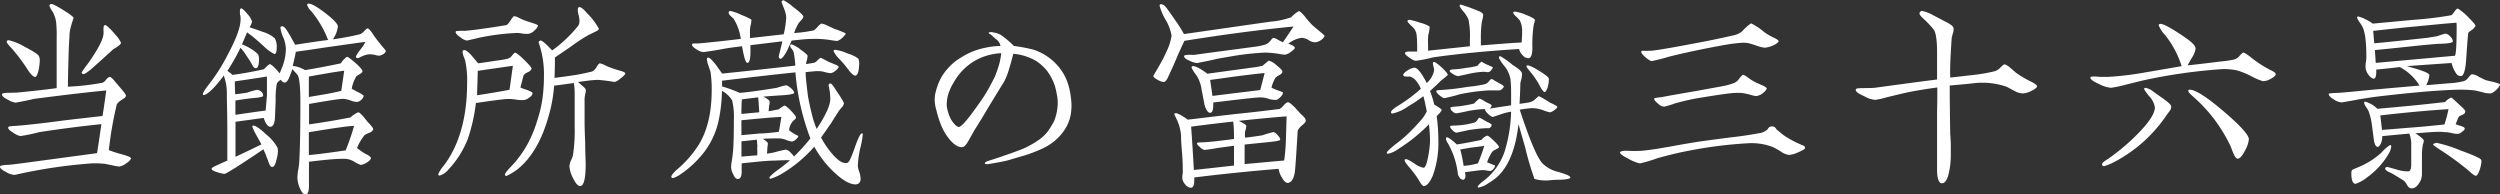
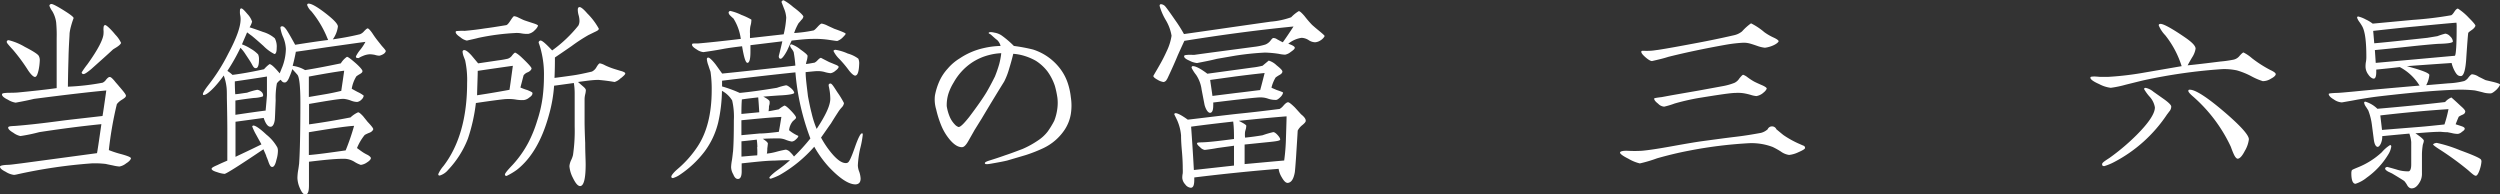
<svg xmlns="http://www.w3.org/2000/svg" viewBox="0 0 489.71 38.05">
  <rect x="0" y="0" width="489.71" height="38.05" fill="#333333" stroke="none" />
  <defs>
    <style>.cls-1{fill:#fff;}</style>
  </defs>
  <g id="レイヤー_2" data-name="レイヤー 2">
    <g id="概要">
      <path class="cls-1" d="M24.71,32a2.94,2.94,0,0,1-1.32.62,8.46,8.46,0,0,1-1.27-.21c-.78-.16-1.24-.25-1.36-.29A17.73,17.73,0,0,0,18,32,100.22,100.22,0,0,0,3.42,34.14a4.77,4.77,0,0,1-.66.12,3.9,3.9,0,0,1-1.65-.61Q0,33.1,0,32.66c0-.21.5-.33,1.53-.37.45,0,1.31-.13,2.63-.29L19,30q.12-.49.86-5.68c-4.12.41-8.15.95-12.15,1.56A33.46,33.46,0,0,1,4,26.65,3.61,3.61,0,0,1,2.6,26c-.7-.41-1-.74-1-1s.45-.29,1.32-.33c2.26-.17,5.27-.5,9-1,1.49-.2,4.2-.49,8.16-.95.08-.41.33-2.05.74-5-3.17.29-7.87.83-14.17,1.65-1,.25-2.22.49-3.58.74a4,4,0,0,1-1.52-.58c-.79-.37-1.16-.74-1.16-1s.25-.28.78-.33,1.28,0,2.31-.08c3-.29,5.56-.57,7.62-.86V7.5A26.58,26.58,0,0,0,11,4.37a5.88,5.88,0,0,0-.74-2.15,4.44,4.44,0,0,1-.58-1.07c0-.2.12-.33.37-.37s1.44.58,3.25,1.77c.74.5,1.12.83,1.12,1a16.68,16.68,0,0,0-.54,1.69,9,9,0,0,0-.25,1.28c0,.41-.12,1.81-.2,4.24,0,.54-.09,2.59-.13,6.22a46.55,46.55,0,0,0,6.8-.78,1.73,1.73,0,0,0,.7-.62c.29-.33.49-.5.7-.5s.49.25.95.79c.28.37.61.7.9,1.07.87,1,1.32,1.56,1.32,1.81s-.25.45-.78.78a3.51,3.51,0,0,0-1,.87,70.64,70.64,0,0,0-1.57,9,19.42,19.42,0,0,0,2.23.74c1.4.37,2.1.66,2.1.86S25.33,31.63,24.71,32ZM7.58,13.63c-.21.95-.41,1.4-.7,1.44S6,14.58,5.36,13.55A35,35,0,0,0,2.51,9.72c-.28-.29-.53-.58-.78-.87s-.41-.49-.41-.65.12-.33.37-.33A11.49,11.49,0,0,1,4.86,9.18c1.69.87,2.64,1.49,2.76,1.82a1.77,1.77,0,0,1,.17.9A11.25,11.25,0,0,1,7.58,13.63ZM23,9.14c-.29.21-.62.37-.9.58-.91.86-2.31,2.1-4.2,3.79-.83.7-1.32,1-1.53,1s-.37-.13-.37-.33a17.24,17.24,0,0,1,1.11-1.57c2.1-2.92,3.17-5,3.17-6.09a3.07,3.07,0,0,0,0-.54,2.38,2.38,0,0,1,0-.49c0-.37.13-.58.33-.58s.95.62,2,1.9a5.77,5.77,0,0,1,1.11,1.6C23.64,8.61,23.43,8.85,23,9.14Z" />
      <path class="cls-1" d="M75.12,10.58a2.91,2.91,0,0,1-.78.33,3.09,3.09,0,0,1-.9-.16,5.72,5.72,0,0,0-1-.12,3.91,3.91,0,0,0-1.36.33,5.07,5.07,0,0,0-.82.41c-.38,0-.54,0-.54-.33a6.49,6.49,0,0,1,.74-1.16A8.88,8.88,0,0,0,71.58,8.2c-1.27.16-3.54.49-6.75.94-1.53.21-3.83.58-6.88,1-.12.7-.33,1.65-.62,2.76a6.35,6.35,0,0,1,2.43.83c2.1-.33,4.45-.79,7-1.32a4.22,4.22,0,0,1,1.2-1.28c.2,0,.7.37,1.56,1.11S71,13.67,71,13.92s-.16.37-.49.58a5.5,5.5,0,0,0-.7.45,6.61,6.61,0,0,0-.91,2.43s.42.25,1.2.66a5.23,5.23,0,0,1,1.15.7,1.31,1.31,0,0,1-.45.78,1.49,1.49,0,0,1-.83.45,3.59,3.59,0,0,1-1.27-.28,5.53,5.53,0,0,0-1.4-.33c-.87,0-3.09.37-6.76,1v4c2.43-.33,5.15-.78,8.12-1.36A5.37,5.37,0,0,1,70.14,22c.21,0,.5.25,1,.78.29.38.57.7.86,1.08.79.82,1.16,1.31,1.11,1.48s-.28.49-.74.66-.9.41-.94.45A10,10,0,0,0,69.93,29c.29.21.71.54,1.28.91a8.45,8.45,0,0,0,.83.45c.41.25.61.45.61.62s-.2.49-.74.82a2.71,2.71,0,0,1-1.23.5,5.6,5.6,0,0,1-1.28-.62,3.92,3.92,0,0,0-2-.58c-1.81,0-4.12.25-6.88.58v4.65c0,1.16-.2,1.73-.65,1.77s-.79-.45-1.16-1.31a5.42,5.42,0,0,1-.45-1.9,10.52,10.52,0,0,1,.12-1.4c.13-.7.17-1.15.21-1.4.16-2.26.25-6.3.25-12,0-3.18-.21-5-.58-5.44-.25-.29-.58-.66-1-1.11A13.88,13.88,0,0,1,56.72,15c-.29.78-.62,1.16-.95,1.16s-.54-.17-.78-.54a2.69,2.69,0,0,0-.75.7A15.42,15.42,0,0,0,54,19.64c-.09,2.19-.13,3.46-.17,3.83-.12.87-.41,1.32-.78,1.36-.54.05-1-.53-1.4-1.73l-5.52.75c0,2.34,0,4.61,0,6.87,1.11-.53,2.8-1.31,5.07-2.43,0-.08-.38-.7-1-1.85a11.07,11.07,0,0,1-.79-1.65c0-.12.09-.16.21-.2.41,0,1.28.57,2.55,1.77a8.55,8.55,0,0,1,2.15,2.51,1.71,1.71,0,0,1,.12.62,6.2,6.2,0,0,1-.29,1.81c-.21.95-.49,1.4-.82,1.4s-.46-.29-.7-.87a10.5,10.5,0,0,0-.46-1.19c0-.16-.24-.62-.57-1.4C46.91,32.41,44.36,34,44,34.06a5.73,5.73,0,0,1-1.44-.33c-.74-.21-1.11-.45-1.11-.66s.37-.41,1.15-.74c.41-.21,1.07-.5,1.93-.87V28.71c0-1.24,0-2.19,0-2.81s0-2.71-.09-6.71c0-1,0-1.73-.08-2.22a10,10,0,0,0-.53-2.18A23.71,23.71,0,0,1,42.05,17c-1,1.07-1.73,1.6-2.1,1.6-.12.05-.2,0-.2-.2s.33-.78,1-1.65a35.73,35.73,0,0,0,3.95-6.22c1.61-3,2.43-5.27,2.43-6.75,0-.21,0-.46-.08-.83S47,2.31,47,2.14c0-.33.08-.49.28-.49s.58.37,1.2,1.11a3.89,3.89,0,0,1,.9,1.48,4,4,0,0,1-.49,1.11c.66.21,1.52.5,2.64.91a6.23,6.23,0,0,1,2.3,1.24,3.49,3.49,0,0,1,.37,1.89c0,.78-.16,1.19-.45,1.19A8.11,8.11,0,0,1,51.61,9c-.78-.7-1.53-1.36-2.31-2-.2-.12-.49-.37-.9-.66-.21.54-.58,1.32-1,2.35a8.39,8.39,0,0,1,1.73.86,6.2,6.2,0,0,1,1.44,1.12,2.36,2.36,0,0,1,.16,1c0,1.07-.2,1.64-.57,1.68s-.54-.24-.83-.78-.74-1.19-1.23-1.93a7.4,7.4,0,0,0-1-1.28,39,39,0,0,1-2.56,4.53,6.57,6.57,0,0,1,1,.78q2.85-.37,6.18-1.11a6.52,6.52,0,0,1,1.07-1c.33,0,1,.62,2,1.81.12-.29.29-.74.53-1.31A10.36,10.36,0,0,0,56,9.6a6.66,6.66,0,0,0-.53-2.31,6.81,6.81,0,0,1-.54-1.85c0-.21.13-.29.37-.29s.54.25.91.82.91,1.53,1.61,2.8c2.34-.37,4.53-.7,6.46-.94-.08-.17-.2-.46-.37-.87A20.18,20.18,0,0,0,61,2.22,3.09,3.09,0,0,1,60.17,1c0-.21.09-.29.29-.29.54,0,1.61.58,3.26,1.85s2.47,2.14,2.47,2.64a5.45,5.45,0,0,1-1,2.51c1.44-.21,3.21-.49,5.31-1a2,2,0,0,0,.83-.61c.37-.38.57-.54.7-.54s.49.33.94,1c.29.45.62.91.91,1.28s.62.78.91,1.15c.53.58.78.91.78,1S75.45,10.38,75.12,10.58ZM46,15.94c0,.45,0,1.32.08,2.51.49,0,1.28-.16,2.31-.29a12.07,12.07,0,0,1,2-.57,1.35,1.35,0,0,1,.74.33,1,1,0,0,1,.42.74.59.59,0,0,1-.09.24,6.34,6.34,0,0,1-1.73.29c-1.15.13-2.34.29-3.62.5l0,2.8c2.51-.37,4.49-.66,5.93-.83,0-.2.12-1.23.25-3,0-.33,0-1.57,0-3.67C51,15.2,48.85,15.53,46,15.94ZM60.5,15v4l3.18-.54c.74-.12,1.81-.33,3.17-.66.12-.86.33-2.18.57-3.95Q65.14,14.14,60.5,15Zm0,11v4.37c1.61-.12,4-.45,7.21-.91a44.29,44.29,0,0,0,1.65-4.81C67.67,24.75,64.75,25.2,60.5,25.9Z" />
      <path class="cls-1" d="M103.67,19.11a2,2,0,0,1-1.07.49,7,7,0,0,1-1.69-.12,9.08,9.08,0,0,0-1.69-.08c-.37,0-2.35.24-6,.78a34.25,34.25,0,0,1-1.57,7,18.82,18.82,0,0,1-3.87,6.1,3.45,3.45,0,0,1-1.65,1.11c-.2,0-.28-.08-.28-.29a6.28,6.28,0,0,1,1-1.56c3.08-4,4.65-9.48,4.65-16.27A18.13,18.13,0,0,0,91.15,12c0-.13-.13-.42-.33-.95a3.46,3.46,0,0,1-.21-.91.31.31,0,0,1,.33-.33c.29,0,.78.33,1.44,1.07l1.28,1.53,3.91-.58a18.72,18.72,0,0,0,1.9-.33,1.72,1.72,0,0,0,.86-.66c.29-.37.5-.53.58-.53s.57.29,1.15.82c1.36,1.28,2.06,2.06,2.06,2.27s-.25.53-.7.74a1.84,1.84,0,0,0-.86.62s-.21.82-.62,2.38a10.82,10.82,0,0,0,1.36.5c.7.29,1,.45,1,.57C104.33,18.53,104.12,18.82,103.67,19.11Zm1-13.1a2.44,2.44,0,0,1-1.16.62,5.65,5.65,0,0,1-1.32-.08,5,5,0,0,0-1.31-.08,45.8,45.8,0,0,0-7.13.94c-.62.17-1.4.33-2.3.54a2.82,2.82,0,0,1-1.28-.66c-.62-.41-.91-.74-.91-1s.25-.2.79-.24a5.62,5.62,0,0,1,.94,0c1.36-.12,2.68-.28,4-.49,1-.12,2.31-.33,4.08-.62.28,0,.57-.37.94-.94s.58-.83.7-.83a2.41,2.41,0,0,1,.79.25c.61.29,1,.49,1.27.58,0,0,.58.2,1.61.53.66.21,1,.37,1,.49S105.15,5.6,104.66,6ZM93.58,13.88c0,1-.08,2.63-.13,4.78,1.4-.21,3.5-.54,6.35-1.07.16-1,.37-2.6.66-4.7C98.93,13.1,96.63,13.43,93.58,13.88Zm28,1.44a2.85,2.85,0,0,1-1.19.74c-.7-.12-1.77-.29-3.17-.41-1.16,0-2.47.21-4,.41.33.29.66.58,1,.87s.54.53.54.74a4,4,0,0,1-.13.82,4.4,4.4,0,0,0-.12.87c0,.49,0,1.23,0,2.22V23.8q0,1.43.12,4.2c0,1.86.09,3.26.09,4.21,0,2.8-.37,4.2-1.07,4.24-.46,0-.91-.54-1.45-1.65a6,6,0,0,1-.66-2.26,3.53,3.53,0,0,1,.33-1.16,4.89,4.89,0,0,0,.37-1,32.86,32.86,0,0,0,.33-5.64c0-.7,0-1.77,0-3.17s0-2.43,0-3.17a12.54,12.54,0,0,0-.16-2.14l-3.87.53a28.09,28.09,0,0,1-1,5.69c-1.36,5-3.46,8.56-6.3,10.79a13.52,13.52,0,0,1-2,1.19c-.21,0-.33-.08-.33-.29s.49-.82,1.48-1.85A20.92,20.92,0,0,0,103.46,28a25.06,25.06,0,0,0,1.77-4.36A24.69,24.69,0,0,0,106.3,19a32.06,32.06,0,0,0,.25-4,18.81,18.81,0,0,0-.54-5,12.36,12.36,0,0,0-.49-1.61.39.39,0,0,1,.37-.45c.33,0,1.07.66,2.27,1.94A25.91,25.91,0,0,0,113.3,5a2,2,0,0,0,.21-.94A4.3,4.3,0,0,0,113.35,3a4.08,4.08,0,0,1-.17-1.08c0-.37.12-.53.37-.53s.78.41,1.48,1.23a13,13,0,0,1,2.27,3c0,.21-.21.37-.66.58s-.91.45-1.36.66A32.56,32.56,0,0,0,112,9c-1.82,1.27-2.93,2-3.3,2.26,0,.87,0,2.19-.08,4,.7-.09,1.93-.25,3.66-.5.87-.12,2.1-.37,3.67-.74a2.08,2.08,0,0,0,.91-.9c.28-.46.49-.71.65-.71a3.37,3.37,0,0,1,1,.38,14.05,14.05,0,0,0,1.77.7l1.2.37c.62.16,1,.33,1,.53S122.16,14.87,121.62,15.32Z" />
      <path class="cls-1" d="M168.49,29.12a19.11,19.11,0,0,0-.45,3.29,3.76,3.76,0,0,0,.29,1.28,5,5,0,0,1,.25,1.27c0,.75-.33,1.12-1,1.16-1.28,0-3-1.07-5.19-3.38a21.36,21.36,0,0,1-2.89-4,26.42,26.42,0,0,1-6.79,5.55A11.92,11.92,0,0,1,151,35c-.21,0-.29-.08-.29-.2s.5-.66,1.44-1.36a29.26,29.26,0,0,0,2.6-2.06c-.66,0-1.65,0-3,.08-1.56,0-3.71.25-6.47.54v1.28c.05,1.15-.2,1.72-.65,1.77s-.75-.29-1-.91a3,3,0,0,1-.42-1.4,9.62,9.62,0,0,1,.17-1.4c.12-.78.16-1.36.21-1.65.12-1.48.16-3.54.16-6.13a14.19,14.19,0,0,0-.33-3.88,5.25,5.25,0,0,0-2-1.89,29.9,29.9,0,0,1-.74,6.22,15.71,15.71,0,0,1-2.67,5.68,20.14,20.14,0,0,1-4.82,4.53,4.9,4.9,0,0,1-1.36.66c-.21,0-.33-.08-.33-.29s.41-.78,1.23-1.48a20.79,20.79,0,0,0,3.88-4.36c1.85-2.76,2.8-6.47,2.8-11.08a23.65,23.65,0,0,0-.21-3.46c0-.21-.21-.62-.41-1.32a5,5,0,0,1-.33-1.28c0-.2.08-.33.29-.33s.74.46,1.44,1.36l1.27,1.77c3.34-.33,6.31-.66,8.82-.94,1.19-.13,3-.33,5.52-.62a25.09,25.09,0,0,0-.33-2.64,3.27,3.27,0,0,0-.37-.62,1.4,1.4,0,0,1-.33-.61c0-.21.08-.29.29-.29a5.76,5.76,0,0,1,1.73,1c.94.66,1.4,1.07,1.4,1.27a4.24,4.24,0,0,1-.13.83c-.12.37-.16.61-.2.74.37,0,.9-.13,1.68-.25a2,2,0,0,0,.62-.49c.29-.29.5-.46.66-.46,0,0,.54.29,1.61.83,0,0,.41.16,1.19.49.45.17.66.33.66.46s-.21.45-.62.74a2,2,0,0,1-.94.49,5.83,5.83,0,0,1-1.24-.25,5,5,0,0,0-1.36-.16c-.37,0-1.11.08-2.31.2,0,1.08.21,2.64.46,4.74.29,1.52.53,2.64.7,3.25a18.74,18.74,0,0,0,1,3.13c1.77-2.67,2.67-4.61,2.67-5.88a10.79,10.79,0,0,0-.29-2.43c-.08-.38,0-.54.29-.58s.66.58,1.4,1.73a16.31,16.31,0,0,1,1.28,2.1,1.44,1.44,0,0,1-.37.78,6.34,6.34,0,0,0-.78,1c-.29.45-.78,1.19-1.4,2.22-.46.62-1.07,1.53-1.94,2.76a18.51,18.51,0,0,0,2.06,3.05c1.11,1.32,2.06,2,2.88,1.94a.59.59,0,0,0,.29-.09c.29-.12.74-1.11,1.4-3s1.11-2.72,1.36-2.72.17.12.17.37A19.11,19.11,0,0,1,168.49,29.12ZM165,7.41a2.9,2.9,0,0,1-1,.62c-.16,0-.66-.08-1.48-.2a18.28,18.28,0,0,0-3.34-.21c-1.19,0-2.55.16-4.11.33-.38.82-.66,1.48-.91,2-.54,1-1,1.56-1.24,1.56s-.37-.16-.37-.53c0,0,.25-.95.7-2.89L147,8.85v1.28c0,1.44-.2,2.14-.57,2.18s-.7-1.07-1.07-3.25c-1.44.17-2.68.33-3.79.54s-2.35.41-3.79.61a2.78,2.78,0,0,1-1.32-.53c-.62-.37-.9-.66-.9-.91s.16-.25.45-.25h.66c1.89-.16,4.69-.45,8.44-.9a10,10,0,0,0-1.44-4,6.57,6.57,0,0,1-.58-.53,1.1,1.1,0,0,1-.37-.58.37.37,0,0,1,.33-.37,10,10,0,0,1,2.18.78,13.15,13.15,0,0,1,1.94.91.64.64,0,0,1,0,.29,3.45,3.45,0,0,1-.12.78,3.68,3.68,0,0,0-.13.78,5.82,5.82,0,0,0,0,1,5.64,5.64,0,0,0,0,.78l6.59-.74a18.2,18.2,0,0,0,.5-3.25,5.49,5.49,0,0,0-.46-1.86c-.28-.74-.45-1.15-.45-1.19,0-.2.12-.33.41-.37a10.38,10.38,0,0,1,1.86,1.32c1.36,1,2,1.69,2,1.89a1.18,1.18,0,0,1-.41.66,7.3,7.3,0,0,1-.53.62,10,10,0,0,0-.87,1.93,26.79,26.79,0,0,0,3.71-.49c.2,0,.49-.29.9-.74s.66-.62.79-.62a4.17,4.17,0,0,1,1.15.41c.78.37,1.2.54,1.24.58,1.52.54,2.3.86,2.3,1S165.4,7,165,7.41Zm-9.14,6.76c-3.21.33-8,.86-14.42,1.64l0,1.12a25.19,25.19,0,0,1,3.46,1.27q2.66-.24,7.29-1a12.37,12.37,0,0,1,1.77-.49c.21,0,.5.17.95.54s.66.74.66.94-.95.42-2.84.5q-1,.06-3.21.24c.82.42,1.23.75,1.23.95a2,2,0,0,1,0,.45,2.21,2.21,0,0,1-.12.46c0,.2,0,.57-.09,1,.54-.08,1.2-.21,2-.37a6.1,6.1,0,0,1,1.11-.74c.21,0,.62.32,1.28,1s1,1.15,1,1.35-.21.33-.62.7a3.24,3.24,0,0,0-.74,1.78,7.55,7.55,0,0,0,1.81,1.11c0,.2-.16.41-.49.7a1.29,1.29,0,0,1-.79.41,5.76,5.76,0,0,1-1.15-.33,3.76,3.76,0,0,0-1.44-.29c-.7,0-1.73,0-3.09.08.66.42,1,.74,1,.95,0-.21,0,.08-.12.95,0,.29,0,.62-.09,1a11.55,11.55,0,0,0,1.77-.33c.46-.13,1.08-.29,1.94-.45a1.53,1.53,0,0,1,.86.49,5.47,5.47,0,0,1,.75.86,38,38,0,0,0,3.21-3.54A47.1,47.1,0,0,1,155.81,14.17Zm-7.29,4.9c-1.44.16-2.55.29-3.25.41-.05.54-.09,1.48-.09,2.84l3.5-.33C148.68,21.37,148.64,20.39,148.52,19.07Zm-3.34,4.49v2.92l3.55-.33c.86,0,2.1-.12,3.78-.33.13-.62.29-1.6.5-2.92C150.83,23,148.23,23.27,145.18,23.56Zm3.13,5.27a13.28,13.28,0,0,0-.12-1.48c-.62.08-1.65.2-3,.33,0,.78,0,1.77,0,3,1.36-.12,2.39-.21,3.09-.25A9.84,9.84,0,0,0,148.31,28.83Zm19.24-14c-.33,0-.74-.33-1.28-1a21.29,21.29,0,0,0-1.94-2.31,5.58,5.58,0,0,1-1.11-1.52c0-.13.13-.21.37-.25a9.54,9.54,0,0,1,2.43.74,6.17,6.17,0,0,1,2.06,1,2.23,2.23,0,0,1,.17,1.07C168.25,14,168,14.79,167.55,14.79Z" />
      <path class="cls-1" d="M209.76,22.32a7.93,7.93,0,0,1-1.15,3,10.3,10.3,0,0,1-4.24,3.7,29.14,29.14,0,0,1-3.46,1.36l-3.63,1.07c-.7.17-1.77.37-3.21.62-.74.13-1.11.13-1.15-.08s.33-.37,1-.58,1.69-.53,3-1c.75-.24,1.86-.65,3.38-1.23a17.91,17.91,0,0,0,3-1.65,7.76,7.76,0,0,0,1.93-1.77,16.87,16.87,0,0,0,1.28-2.1,9.91,9.91,0,0,0,.62-2.51,8.44,8.44,0,0,0,0-2,18,18,0,0,0-.49-2.31A10.45,10.45,0,0,0,205.19,14a8.9,8.9,0,0,0-2.3-2.1,11.12,11.12,0,0,0-2.8-1.11,9.7,9.7,0,0,0-1.61-.25c-.29,1.24-.58,2.19-.78,2.84a13.49,13.49,0,0,1-1,2.6c-1,1.61-2.52,4.08-4.45,7.33-.29.45-.74,1.19-1.36,2.18-.25.46-.66,1.16-1.19,2.1s-.91,1.24-1.28,1.24c-.7,0-1.44-.41-2.31-1.4a10.56,10.56,0,0,1-1.73-2.84,19.53,19.53,0,0,1-1-3.17,6.66,6.66,0,0,1-.24-2.72,12.49,12.49,0,0,1,.82-2.68,9.32,9.32,0,0,1,1.69-2.59,9.75,9.75,0,0,1,2.35-2,13.82,13.82,0,0,1,4.65-2A16.15,16.15,0,0,1,196,9a2.46,2.46,0,0,0-.66-1.15c-.29-.21-.66-.54-1.16-1a2.08,2.08,0,0,0-.37-.25c-.12,0-.16-.12-.12-.21s.45-.16,1.07,0a3.66,3.66,0,0,1,1.36.5A17.84,17.84,0,0,1,198.6,9a33.31,33.31,0,0,1,3.75.7,10.77,10.77,0,0,1,5.15,3.54A9.81,9.81,0,0,1,209.06,16a13,13,0,0,1,.7,3.05A10.66,10.66,0,0,1,209.76,22.32ZM193.7,10.79a10.94,10.94,0,0,0-3.33,1.48,11.34,11.34,0,0,0-3.55,3.87,10.31,10.31,0,0,0-1,2.1,7.52,7.52,0,0,0-.37,2.56,9,9,0,0,0,.58,2.06,5,5,0,0,0,1,1.52,1.71,1.71,0,0,0,.74.5c.37,0,1-.62,2.06-1.94,1.65-2.18,2.76-3.79,3.38-4.82.37-.62.94-1.65,1.68-3.13a24.91,24.91,0,0,0,.83-2.39,14.43,14.43,0,0,0,.41-2.18A11.23,11.23,0,0,0,193.7,10.79Z" />
      <path class="cls-1" d="M258.73,7.87a2.24,2.24,0,0,1-1.11.41,2.36,2.36,0,0,1-1.32-.45,2.73,2.73,0,0,0-1.36-.42,5.37,5.37,0,0,0-2.59,1.16c.87.28,1.28.57,1.28.78s-.25.45-.79.82a2.48,2.48,0,0,1-1.11.54,7.35,7.35,0,0,1-1.27-.17,21.21,21.21,0,0,0-2.68-.24,54,54,0,0,0-5.85.61l-3.58.62c-1.11.29-2.43.54-3.87.82a4.12,4.12,0,0,1-1.53-.49c-.7-.29-1-.58-1-.82s.21-.25.66-.29.87,0,1.32,0c2.59-.37,6.47-.87,11.7-1.57a12.25,12.25,0,0,0,2.22-.45,2.45,2.45,0,0,0,1-.74c.24-.33.41-.5.53-.54a1.26,1.26,0,0,1,.79.25c.53.29.9.49,1.11.58q.74-1,2.1-3.09C245.84,5.93,238.72,6.92,232,8c-.29.62-.7,1.52-1.28,2.8-.45,1.11-1.11,2.6-2,4.49-.12.25-.25.41-.29.49a1,1,0,0,1-.49.29,3.11,3.11,0,0,1-1.2-.45c-.53-.29-.82-.54-.82-.74.29-.54.7-1.2,1.15-2A30.88,30.88,0,0,0,228.55,10a10.53,10.53,0,0,0,.94-3,8.78,8.78,0,0,0-1.15-3.09,11.5,11.5,0,0,1-1.19-2.76c0-.2.08-.33.28-.33a1.28,1.28,0,0,1,.91.54c.25.29.87,1.15,1.89,2.63a26.84,26.84,0,0,1,1.69,2.68c3.79-.53,9.43-1.36,17-2.43a15.51,15.51,0,0,0,4-.86,6.89,6.89,0,0,1,1.49-1.2c.2,0,.57.33,1.11.95A20.93,20.93,0,0,0,257,4.86c.09.08.54.49,1.4,1.19.7.58,1.07.91,1.07,1S259.19,7.58,258.73,7.87ZM255.11,24.5a3.4,3.4,0,0,0-.91,1.08c-.08,1.44-.2,3.21-.33,5.31-.12,1.69-.2,2.63-.24,2.88-.25,1.36-.7,2-1.4,2.06-.37,0-.74-.37-1.16-1.11a4.33,4.33,0,0,1-.61-1.65c-6,.49-11.49,1.07-16.52,1.69v.37c0,1.07-.16,1.61-.66,1.65a1.49,1.49,0,0,1-1.11-.66,2.1,2.1,0,0,1-.58-1.24c0-.2,0-.49.09-.94a8.73,8.73,0,0,0,0-.91c0-.45,0-1.61-.17-3.5s-.16-2.84-.16-3a9.36,9.36,0,0,0-.74-2.92c-.37-.78-.58-1.19-.58-1.19a.22.22,0,0,1,.25-.25c.41,0,1.19.41,2.39,1.27,2.47-.28,5.72-.7,9.76-1.15,2.51-.25,5.27-.57,8.23-.95a2.85,2.85,0,0,0,.79-.7c.37-.41.65-.61.86-.61s.62.33,1.32,1l1.23,1.36c.62.49.91.9.91,1.23C255.81,23.85,255.56,24.13,255.11,24.5ZM238.43,29c-.66.13-1.48.25-2.43.37a1.54,1.54,0,0,1-.91-.53c-.41-.33-.61-.58-.61-.74s.16-.17.53-.21c1.57,0,3.79-.29,6.71-.66,0-1.07,0-2.22-.16-3.42q-5,.56-8.24,1c.13,1.77.33,4.62.54,8.49l7.86-.87V28.54C241,28.66,239.87,28.79,238.43,29Zm12.4-10c-.37.37-.66.57-.87.57a4.35,4.35,0,0,1-1.56-.24,4.42,4.42,0,0,0-1.61-.25c-.62,0-3.66.33-9.14,1a5,5,0,0,1,0,.66c0,.86-.21,1.32-.58,1.36s-.82-.5-1.11-1.53c0,0-.21-1.07-.58-3a6.78,6.78,0,0,0-1.07-2.89,7.44,7.44,0,0,1-.9-1.4c0-.2.08-.33.24-.33.54,0,1.49.46,2.85,1.49l8.77-1.2a14.29,14.29,0,0,0,2.06-.37c.33-.29.74-.62,1.19-1a3.73,3.73,0,0,1,1.53.91c.78.62,1.15,1,1.15,1.23s-.17.46-.54.66a7.32,7.32,0,0,0-.78.5,7.07,7.07,0,0,0-.82,2c.2.12.53.24,1,.45.86.29,1.27.45,1.27.53S251.2,18.66,250.83,19Zm-9-4-4.78.66c.12.87.29,1.94.45,3.13l4.66-.58c1.44-.16,3-.37,4.69-.57.21-.74.5-1.86.87-3.34C245.43,14.54,243.45,14.79,241.81,15Zm.78,8.65c1,.49,1.52.82,1.52,1a5.08,5.08,0,0,1-.08.58c-.08.24-.12.45-.16.57a5.37,5.37,0,0,0,0,1.16c1.27-.13,2.39-.29,3.41-.46a19.11,19.11,0,0,1,2.11-.62c.2,0,.49.17.86.58s.54.74.49.91-.61.29-1.77.41l-5.19.53v3.83c1.44-.12,4-.37,7.75-.7A38.43,38.43,0,0,0,251.9,27c.08-2.39.12-3.79.12-4.21C248.52,23.06,245.35,23.39,242.59,23.68Z" />
-       <path class="cls-1" d="M282.29,15.77c-.45.46-1.19,1.16-2.18,2.06a16,16,0,0,1,.82,2.64c1,.57,1.49,1,1.49,1.07s-.33.62-1,1.19a35.14,35.14,0,0,1,.33,4.7,18.78,18.78,0,0,1-1.07,6.92c-.58,1.36-1.16,2.06-1.77,2.1-.21,0-.58-.41-1-1.2a22.69,22.69,0,0,0-1.77-2.39c-.7-.78-1-1.27-1-1.48a.19.19,0,0,1,.2-.2c.21-.05.78.24,1.69.82a4.3,4.3,0,0,0,1.81.86c.37,0,.66-.82.95-2.38a19.18,19.18,0,0,0,.33-2.93,31.89,31.89,0,0,0-.21-3.21A32.14,32.14,0,0,1,274,29.12a5.32,5.32,0,0,1-2.14,1,.2.2,0,0,1-.2-.21c0-.21.57-.74,1.69-1.65a26.25,26.25,0,0,0,3.46-3.05c.74-.78,1.23-1.31,1.48-1.6a8.35,8.35,0,0,0,1.19-1.77c-.2-1.11-.41-2.1-.66-3a29.57,29.57,0,0,1-3,2,7.87,7.87,0,0,1-3.09,1.4c-.17,0-.25-.08-.25-.29s.41-.62,1.24-1.15a29.85,29.85,0,0,0,4.61-3.42c-.62-1.36-1.32-2.18-2.18-2.39a4.71,4.71,0,0,1-.75,0c-.37,0-.53-.16-.53-.33s.29-.53.9-.9a3,3,0,0,1,1.28-.5c.58,0,1.4,1,2.43,3a4.38,4.38,0,0,0,1.44-2.47,3.33,3.33,0,0,0-.12-.74,2.89,2.89,0,0,1-.12-.71c0-.12.08-.2.24-.2s.74.37,1.53,1.11,1.15,1.24,1.15,1.44A16.08,16.08,0,0,1,282.29,15.77ZM300.54,4.49a2,2,0,0,0-.13.53,25.44,25.44,0,0,0-.24,4.29c0,1.36-.25,2.06-.78,2.1a1.56,1.56,0,0,1-1.16-.62,2.38,2.38,0,0,1-.66-1.19c-6.05.37-11.69.9-16.88,1.64a24.6,24.6,0,0,1-3.34.66c-.25,0-.66-.16-1.23-.57s-.91-.7-.91-.91.25-.29.78-.33c.37,0,.91,0,1.61,0V9.68c0-1,0-2-.13-3a2.63,2.63,0,0,0-.9-1.52q-.87-.81-.87-1c0-.16.13-.25.38-.29a15.18,15.18,0,0,1,2.1.58,6.71,6.71,0,0,1,1.85.74v.16a5.49,5.49,0,0,1-.12,1,3.06,3.06,0,0,0-.17.91,13.25,13.25,0,0,0,0,1.56V9.93l8.19-.87V7.62a15.43,15.43,0,0,0-.28-3.79,5.62,5.62,0,0,0-.91-1.48,4.53,4.53,0,0,1-.82-1.16c0-.2.08-.28.24-.28a31.53,31.53,0,0,1,3.22,1.15c.78.29,1.15.58,1.15.86a5.72,5.72,0,0,1-.08.66c-.09.29-.13.54-.17.66a20.88,20.88,0,0,0-.2,3.38V8.9c3.09-.25,5.72-.46,8-.58,0-.45.08-1.15.08-2.1A4.41,4.41,0,0,0,297.7,4a6.28,6.28,0,0,0-.66-.71c-.41-.37-.62-.65-.62-.78s.12-.24.33-.24a8.42,8.42,0,0,1,2.18.65c1.16.46,1.73.79,1.73,1A2.11,2.11,0,0,1,300.54,4.49Zm-6.3,12.93a.84.84,0,0,1-.54.29c-.25,0-.62,0-1.07,0h-1.07a37.82,37.82,0,0,0-5.72.78c-.62.21-1.61.45-2.89.74-.2,0-.49-.16-.94-.53s-.66-.62-.66-.83.29-.2.9-.24a50.67,50.67,0,0,0,5.27-.62,24.79,24.79,0,0,0,3.26-.5,1.49,1.49,0,0,0,.86-.57c.25-.29.41-.46.5-.46a1.29,1.29,0,0,1,.61.29,6.31,6.31,0,0,0,.58.33,6.75,6.75,0,0,0,.66.37c.37.21.58.37.58.5S294.44,17.21,294.24,17.42ZM293,29.28a2.26,2.26,0,0,0-.7.45,8.78,8.78,0,0,0-1,2.06c1,.42,1.57.62,1.57.62a1.06,1.06,0,0,1-.29.62,1,1,0,0,1-.58.45c-.16,0-.41,0-.78-.08s-.62-.08-.78-.08c-.42,0-1.57.16-3.46.41,0,.29.08.53.08.66,0,.53-.17.78-.45.82a.89.89,0,0,1-.66-.37,2,2,0,0,1-.37-.74,15.8,15.8,0,0,0-1.94-6,2.13,2.13,0,0,1-.41-.91c0-.2.08-.29.25-.29s.9.46,1.89,1.4c1.28-.2,2.88-.49,4.82-.9a2.51,2.51,0,0,1,1.11-.83c.21,0,.62.33,1.32,1s1,1.07,1,1.24S293.33,29.08,293,29.28Zm-.91-15.52a.9.9,0,0,1-.53.37,3.52,3.52,0,0,1-.66-.05,4.38,4.38,0,0,0-.66,0,20.14,20.14,0,0,0-2.31.33c-.53.13-1.27.29-2.3.5a2.21,2.21,0,0,1-1-.41c-.45-.25-.66-.46-.66-.62s.25-.25.7-.29a16,16,0,0,0,2.47-.29,13.27,13.27,0,0,0,2.27-.41,3.53,3.53,0,0,1,.82-.82,6.34,6.34,0,0,0,1,.57,4.74,4.74,0,0,1,.66.29c.37.12.53.25.53.33A1,1,0,0,1,292.05,13.76Zm13.47,21.45c-.41,0-1,0-1.81.08a7.94,7.94,0,0,1-3.17-.24,55,55,0,0,1-1.81-6.14c-.42-1.48-.87-3-1.32-4.61q-.81,7.29-4.2,10.38a13.72,13.72,0,0,1-1.73,1.23,5.32,5.32,0,0,1-1.86.83c-.12,0-.2-.09-.2-.25a5.31,5.31,0,0,1,1.07-1,12.13,12.13,0,0,0,4.2-5.81A28.46,28.46,0,0,0,296,21.87a12.69,12.69,0,0,0-1.94.49c-.45.17-1,.33-1.6.54-.25,0-.58-.21-1-.62s-.62-.7-.5-.86a.66.66,0,0,0-.29-.05,21.54,21.54,0,0,0-3.13.38c-.49.12-1.23.28-2.26.45a1.07,1.07,0,0,1-.74-.37.88.88,0,0,1-.42-.7c0-.13.33-.21,1-.25a13.82,13.82,0,0,0,1.9-.25,13.94,13.94,0,0,0,1.77-.37,5.52,5.52,0,0,1,1-.94,3,3,0,0,1,.86.41,3.81,3.81,0,0,0,.74.41c.54.25.79.41.79.49a.69.69,0,0,1-.42.62H292c-.08,0,1.24-.21,4-.62,0-.74,0-1.52,0-2.39a23.73,23.73,0,0,0-.12-2.71,5.65,5.65,0,0,0-1.2-2.6,9.07,9.07,0,0,1-1.07-1.56c0-.25.08-.37.25-.37a13.92,13.92,0,0,1,2.39,1.68c.37.25.78.5,1.15.79s.74.7.74,1a5.64,5.64,0,0,1-.12,1,8.83,8.83,0,0,0-.21.86s0,1.36-.16,4c.53-.05,1-.13,1.52-.21a2.81,2.81,0,0,0,1.4-.54c.21-.2.49-.45.82-.74.09,0,.46.17,1.07.54s1.16.7,1.2.74c1,.45,1.4.7,1.4.82s-.21.37-.58.62a2.35,2.35,0,0,1-.82.45,6.64,6.64,0,0,1-1.36-.41,6.36,6.36,0,0,0-2.06-.41c-.62,0-1.48.12-2.55.29,1.85,5.64,3.29,9.14,4.36,10.42a6.36,6.36,0,0,0,3,1.73c.49.12,1,.29,1.44.45.74.25,1.11.5,1.11.7S306.92,35.17,305.52,35.21Zm-14-10.09a4.73,4.73,0,0,0-.66,0,30.84,30.84,0,0,0-3.29.37c-.54.13-1.28.29-2.31.5a1.26,1.26,0,0,1-.74-.45c-.33-.29-.5-.54-.5-.75s.33-.16.95-.2a15.43,15.43,0,0,0,3.79-.58,1.23,1.23,0,0,0,.62-.53c.16-.29.29-.42.37-.42a4.35,4.35,0,0,1,.82.42c.46.28.74.41.79.45a2.56,2.56,0,0,1,.78.45A.68.68,0,0,1,291.56,25.12Zm-3.38,3.79-2.14.37a27.47,27.47,0,0,1,.66,3.21,14.12,14.12,0,0,0,2.8-.49,34.28,34.28,0,0,0,1.24-3.42C290.16,28.66,289.3,28.79,288.18,28.91Zm15-11.86c-.2.66-.45,1-.7,1a4.82,4.82,0,0,1-.94-1.4A16.78,16.78,0,0,0,299.71,14c-.45-.53-.7-.86-.7-1s.09-.2.29-.2,1,.33,2.19,1.07,1.81,1.23,1.89,1.48a1.43,1.43,0,0,1,0,.41A4.64,4.64,0,0,1,303.17,17.05Z" />
      <path class="cls-1" d="M352.27,29.82a5.52,5.52,0,0,1-1.81.53,3.58,3.58,0,0,1-1.61-.66,14.83,14.83,0,0,0-1.61-.9,11.67,11.67,0,0,0-4.61-.74,85.78,85.78,0,0,0-11.86,1.48c-1.94.37-4,.86-6.18,1.48a26.72,26.72,0,0,1-3.37,1,8,8,0,0,1-2.23-.91c-1.15-.57-1.69-1-1.65-1.23s.58-.37,1.53-.33a26.12,26.12,0,0,0,2.68,0c1.52-.13,3.54-.46,6.05-.91,2.92-.53,4.94-.86,6-1,1.53-.2,3.83-.53,6.92-.9,1.36-.17,2.84-.41,4.41-.7a3.1,3.1,0,0,0,1.32-.7.93.93,0,0,1,1.72,0c.75.61,1.2,1,1.41,1.15a18.65,18.65,0,0,0,3.33,1.81c.17.08.37.17.58.25a.45.45,0,0,1,.29.45C353.59,29.16,353.13,29.45,352.27,29.82ZM347.33,8.9a5.7,5.7,0,0,1-1.61.45A6.32,6.32,0,0,1,344.24,9c-.83-.29-1.36-.45-1.57-.5a4.5,4.5,0,0,0-1.4-.12,28.74,28.74,0,0,0-3.13.37q-6.24,1.11-11.36,2.39c-.87.29-1.94.54-3.18.82-.24,0-.65-.2-1.23-.7s-.87-.86-.87-1.11.25-.2.66-.2a5.77,5.77,0,0,0,.83,0c.74,0,1.31-.13,1.73-.17,1.68-.25,4.36-.74,8.07-1.44,1.52-.29,3.83-.74,6.88-1.44a3.78,3.78,0,0,0,1.56-.74A10.82,10.82,0,0,1,343,4.57,12.69,12.69,0,0,1,345.6,6.3a10.63,10.63,0,0,0,1.85,1.07c.62.29.95.54.95.7S348,8.61,347.33,8.9Zm-2,9.34a2.81,2.81,0,0,1-1.28.58,4.93,4.93,0,0,1-1-.2,11.62,11.62,0,0,0-1.15-.29A7.26,7.26,0,0,0,340,18.2c-1,0-3.38.37-7.29,1a46.24,46.24,0,0,0-4.66,1.07,15.92,15.92,0,0,1-2.06.62,1.79,1.79,0,0,1-1.19-.58c-.54-.41-.78-.74-.78-1,0-.09.49-.17,1.48-.29l2-.37,5.23-.91,4.69-.86a11.88,11.88,0,0,0,2.35-.66,2.35,2.35,0,0,0,.95-.87c.37-.45.62-.7.74-.7a2.86,2.86,0,0,1,.82.46,11.72,11.72,0,0,0,1.24.82c.2.12.82.41,1.77.82.53.25.78.46.78.58S345.84,17.87,345.31,18.24Z" />
-       <path class="cls-1" d="M397.94,17.79a4.29,4.29,0,0,1-1.56.5,3.22,3.22,0,0,1-1.73-.46L393.08,17a14.54,14.54,0,0,0-6.05-.74c-1,.12-2.72.29-5.11.49,0,3.17.05,6.26.09,9.23,0,.33.08,1.07.12,2.26,0,.95,0,1.69,0,2.27a15.85,15.85,0,0,1-.33,3.13c-.29,1.44-.74,2.22-1.36,2.26s-1-.82-1-2.67V26.85c0-1,0-2.59,0-4.86.05-1.69.05-3.33.05-4.86-2.1.29-3.88.58-5.36.87s-3,.7-4.61,1.07a13.64,13.64,0,0,1-2.18.49,4.93,4.93,0,0,1-2.14-.7c-1.12-.49-1.69-.9-1.69-1.23s.33-.33,1.11-.37c.49,0,1.32,0,2.51-.05,2.72-.37,6.84-.94,12.31-1.64V10.3c0-2.35-.2-3.83-.65-4.49A19,19,0,0,0,377,3.87c-.7-.62-1-1-1-1.23s.17-.46.5-.5a8,8,0,0,1,2.3.91l2.35,1.23c1,.5,1.52.91,1.52,1.28a2,2,0,0,1-.12.91l-.25.94c0,.17-.08,1.28-.2,3.34-.08,1.6-.13,3.09-.08,4.45l4.36-.5a31.65,31.65,0,0,0,4.32-.74,2.57,2.57,0,0,0,1.2-.78c.37-.37.62-.58.78-.58a3.1,3.1,0,0,1,1.11.7c.37.29.74.62,1.11.95a20.86,20.86,0,0,0,2.43,1.48c1.12.54,1.69.91,1.69,1.16S398.64,17.46,397.94,17.79Z" />
      <path class="cls-1" d="M444.86,15.4a3,3,0,0,1-1.61.5,12.74,12.74,0,0,1-2.31-1,14.71,14.71,0,0,0-2.76-1.11,11.86,11.86,0,0,0-2.88-.25,105.79,105.79,0,0,0-15.36,2.18c-.37.08-1.52.37-3.54.87a21,21,0,0,1-2.93.61,6.5,6.5,0,0,1-2.3-.74c-1.11-.49-1.65-.9-1.69-1.19s.25-.25.7-.29c0,0,.33,0,1.19.08.13,0,.62,0,1.53,0a60.39,60.39,0,0,0,7.24-.86l7.21-1.24a18.73,18.73,0,0,0-3.21-6.05,6.13,6.13,0,0,1-1.28-1.94c0-.21.13-.29.37-.29.58,0,2.27.91,5,2.8,1.23.87,1.85,1.53,1.85,2.06a4.32,4.32,0,0,1-.62,1.61c-.33.53-.65,1.11-.94,1.65,1.68-.17,3.83-.42,6.42-.75a23,23,0,0,0,2.6-.37,2.08,2.08,0,0,0,1.19-.78c.37-.41.62-.62.74-.62a7.93,7.93,0,0,1,1.65,1.12,23.24,23.24,0,0,0,3.66,2.34c.7.33,1,.58,1,.79S445.51,15.07,444.86,15.4ZM425,21.75c-.17.2-.33.45-.5.65a28,28,0,0,1-10.46,9.39,10.6,10.6,0,0,1-1.85.75c-.29,0-.42-.09-.42-.38s.5-.61,1.45-1.23a42.47,42.47,0,0,0,5.27-4.45c2.43-2.43,3.62-4.24,3.62-5.44a4.1,4.1,0,0,0-1.07-2.14A9,9,0,0,1,420,17.46c0-.16.08-.25.29-.25a3.4,3.4,0,0,1,1.52.75l2.1,1.48c.91.66,1.36,1.11,1.4,1.4A1.42,1.42,0,0,1,425,21.75Zm14.78,7.7c-.54,1.07-1,1.6-1.44,1.64-.25,0-.54-.33-.83-1-.2-.45-.37-.9-.53-1.35a29.81,29.81,0,0,0-7.37-9.81c-.62-.53-.95-.9-.95-1.11s.08-.25.29-.25c1.15,0,3.62,1.61,7.45,4.95,2.76,2.43,4.12,4,4.12,4.77A5.83,5.83,0,0,1,439.79,29.45Z" />
      <path class="cls-1" d="M489,17.59c-.5.45-.87.7-1.12.7a4.82,4.82,0,0,1-1.56-.21c-.82-.21-1.36-.33-1.57-.37a25.94,25.94,0,0,0-3.91-.12c-3.75.12-8.65.57-14.7,1.27-1.77.21-3.21.46-4.41.66-.82.17-1.81.33-3,.54a3,3,0,0,1-1.57-.58c-.7-.41-1-.78-1-1.07,0-.12.54-.17,1.57-.21.53,0,1.69-.12,3.46-.28,2.84-.29,7.08-.66,12.76-1.16a10.12,10.12,0,0,0-3.87-3.62c-1,.12-2.55.29-4.61.49v.45c0,.87-.17,1.28-.45,1.32s-.79-.29-1.12-.82a2.63,2.63,0,0,1-.53-1.48c0-.21,0-.58.08-1s.08-.79.08-1c0-2.88-.24-4.86-.78-5.89a8.3,8.3,0,0,0-.58-.91,3,3,0,0,1-.45-.82c0-.17.08-.25.21-.25a5.73,5.73,0,0,1,1.48.58,6.79,6.79,0,0,1,1.36.82l7.91-.74A71,71,0,0,0,480.07,3c.16,0,.41-.25.7-.7s.54-.62.7-.62a11.51,11.51,0,0,1,2.14,1.81c.87.87,1.32,1.4,1.28,1.57s-.25.49-.66.78-.7.49-.74.62-.17,1.68-.37,4.65c-.13,2.51-.5,3.79-1.07,3.79s-.83-.29-1.2-.95a6.51,6.51,0,0,1-.62-1.61c-1.93.13-4.86.33-8.77.62,2.93.79,4.41,1.36,4.41,1.73a5.21,5.21,0,0,1-.62,2l4.37-.37a14.91,14.91,0,0,0,3.09-.45,2,2,0,0,0,.82-.7c.33-.42.58-.62.7-.62a2.72,2.72,0,0,1,1.32.49c.78.37,1.23.62,1.36.66l1.56.37c.82.21,1.24.37,1.24.5S489.46,17.13,489,17.59ZM467.84,30.23a15.19,15.19,0,0,1-4.24,4.57A6.73,6.73,0,0,1,461.41,36c-.53,0-.82-.7-.82-2.06a1.66,1.66,0,0,1,.08-.54c0-.12.41-.29,1.11-.58a15.24,15.24,0,0,0,4.78-3,7,7,0,0,1,1.61-1.4c.16,0,.24.08.24.29A3.92,3.92,0,0,1,467.84,30.23Zm14.58-7.78a4.88,4.88,0,0,0-.79.41s-.24.53-.61,1.48c.33.12.66.21,1,.33.53.16.78.33.78.53s-.17.38-.54.62a1.48,1.48,0,0,1-.82.41,5.43,5.43,0,0,1-1-.12c-.49-.12-.82-.16-1-.21-.7,0-1.15-.08-1.4-.08-1.52,0-3.13.17-4.9.29,1.11.74,1.65,1.24,1.65,1.44a1.87,1.87,0,0,1-.13.58,2.43,2.43,0,0,0-.12.58,12,12,0,0,0-.12,1.48c0,.41,0,1,0,1.85s0,1.44,0,1.9a3.23,3.23,0,0,1-.33,1.56c-.54,1-1.07,1.4-1.69,1.4-.29,0-.57-.16-.82-.53a4.65,4.65,0,0,0-.62-.91c-.16-.12-.95-.62-2.39-1.48l-.78-.37c-.37-.21-.58-.42-.58-.58s.13-.29.41-.33c.05,0,.62.16,1.78.49a7,7,0,0,0,2.43.37c.32-.08.49-.53.49-1.35V30c0-.94,0-1.69,0-2.18a6.35,6.35,0,0,0-.37-1.65c-1.44.13-3.21.29-5.31.5V27a3.45,3.45,0,0,1-.25,1.07c-.21.45-.41.66-.62.7-.37,0-.66-.5-.78-1.45s-.25-1.89-.37-2.84a12.06,12.06,0,0,0-.66-2.71c0-.09-.21-.38-.49-.83a1.94,1.94,0,0,1-.37-.78c0-.17.08-.25.24-.25a5.71,5.71,0,0,1,2.35,1.4c4.24-.37,8.65-.78,13.26-1.32a3.32,3.32,0,0,1,1.24-.9s.66.57,1.85,1.69c.62.53.91.9.86,1.11S482.79,22.28,482.42,22.45Zm-1.24-18c-.29,0-3,.24-8.07.74-1.85.16-4.57.45-8.24.86l.21,2.43c1.93-.16,5.39-.53,10.38-1.07l2-.33A12.47,12.47,0,0,1,479,6.59a1.49,1.49,0,0,1,.94.53,1.49,1.49,0,0,1,.54,1c0,.25-.86.41-2.55.46-.5,0-1.82.12-4,.33-1.93.2-4.86.53-8.73.9l.17,2.51,15.52-1.4c.21-.33.33-2.18.33-5.51A7.4,7.4,0,0,0,481.18,4.41Zm-14.91,18.2.33,2.8,7.7-.62c1-.08,2.52-.24,4.53-.45a23.84,23.84,0,0,0,.79-3C475.33,21.66,470.89,22.07,466.27,22.61Zm19.48,10.58c-.29.79-.53,1.2-.78,1.2s-.66-.33-1.48-1.07a57.63,57.63,0,0,0-5.6-4.08c-.91-.58-1.32-.91-1.28-1s.29-.25.7-.29a26.27,26.27,0,0,1,4.57,1.44c2.6.95,4,1.57,4.12,1.86a.76.76,0,0,1,.08.33A6.17,6.17,0,0,1,485.75,33.19Z" />
    </g>
  </g>
</svg>